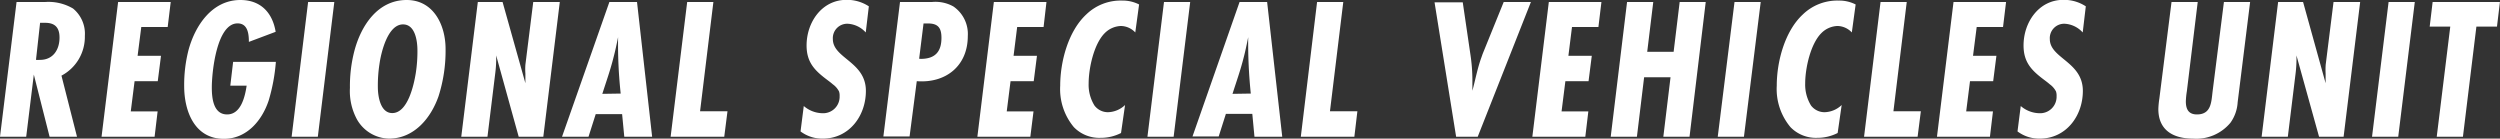
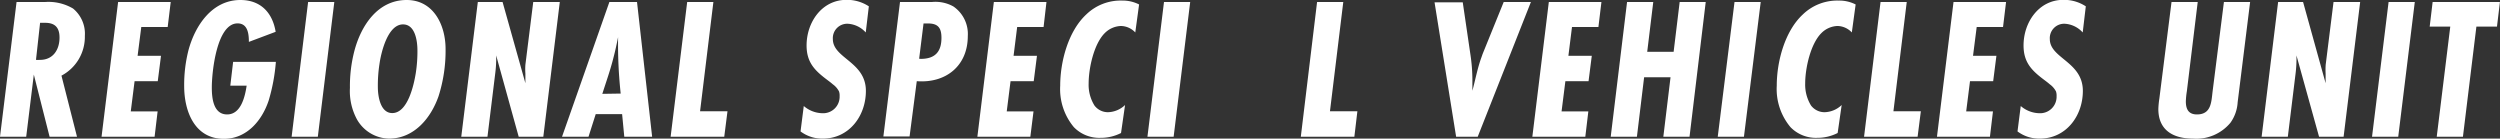
<svg xmlns="http://www.w3.org/2000/svg" viewBox="0 0 347.36 19.26">
  <rect x="0" y="0" width="347.36" height="19.26" fill="#333333" stroke="none" />
  <defs>
    <style>.cls-1{fill:#fff;}</style>
  </defs>
  <g id="Layer_2" data-name="Layer 2">
    <g id="Layer_1-2" data-name="Layer 1">
      <path class="cls-1" d="M6.24.28a6.72,6.72,0,0,1,3.9.9A4.52,4.52,0,0,1,11.79,5a6.09,6.09,0,0,1-3.25,5.51L10.7,19H6.89L4.7,10.36,3.64,19H0L2.3.28ZM5,8.32a5.15,5.15,0,0,0,.56,0c1.82,0,2.71-1.42,2.71-3.1,0-1.35-.59-2.05-2-2.05h-.7Z" />
      <path class="cls-1" d="M23.3,3.75H19.63l-.51,4h3.25l-.45,3.53H18.7l-.53,4.2H21.9L21.48,19H14.11L16.41.28h7.31Z" />
      <path class="cls-1" d="M34.58,5.82c0-1.09-.14-2.57-1.57-2.57-2.91,0-3.58,6.8-3.58,8.9,0,1.43.19,3.75,2.13,3.75s2.49-2.52,2.71-4H32l.39-3.3h5.94a25.54,25.54,0,0,1-1,5.37c-.93,2.8-3.06,5.32-6.22,5.32-4.09,0-5.52-3.86-5.52-7.33A19.54,19.54,0,0,1,26.18,7c.92-3.44,3.28-7,7.22-7,2.8,0,4.46,1.74,4.9,4.42Z" />
      <path class="cls-1" d="M44.16,19H40.52L42.81.28h3.64Z" />
      <path class="cls-1" d="M60.93,13.38c-1.07,3.06-3.42,5.88-6.89,5.88a5.24,5.24,0,0,1-4.42-2.63,8.25,8.25,0,0,1-1-4.42,19.46,19.46,0,0,1,.61-5.1C50.15,3.58,52.47,0,56.5,0c3.75,0,5.41,3.5,5.41,6.8A20.78,20.78,0,0,1,60.93,13.38ZM56,3.39c-2.13,0-3.05,3.89-3.28,5.54a19.64,19.64,0,0,0-.22,3.17c0,1.23.33,3.61,2,3.61,2.15,0,3-3.89,3.27-5.55A19.52,19.52,0,0,0,58,7C58,5.74,57.71,3.39,56,3.39Z" />
      <path class="cls-1" d="M75.49,19H72.07L68.94,7.7a16.22,16.22,0,0,1-.12,2.41L67.73,19H64.09L66.39.28h3.44L73,11.56c0-.44,0-.89,0-1.34A8.45,8.45,0,0,1,73,9L74.09.28h3.69Z" />
      <path class="cls-1" d="M86.74,19l-.3-3.14H82.77l-1,3.14H78.09L84.67.28h3.84L90.61,19Zm-.5-6a64.11,64.11,0,0,1-.36-7.84c-.2,1-.4,1.93-.65,2.88-.42,1.68-1,3.3-1.54,5Z" />
      <path class="cls-1" d="M100.63,19H93.18L95.48.28h3.64L97.27,15.46h3.81Z" />
      <path class="cls-1" d="M120.29,4.51a3.62,3.62,0,0,0-2.5-1.21,2,2,0,0,0-2.07,2.13c0,2.69,4.59,3.14,4.59,7.2,0,3.47-2.32,6.63-6,6.63a5,5,0,0,1-3.08-1l.45-3.53a4.08,4.08,0,0,0,2.55,1,2.29,2.29,0,0,0,2.43-2.38,1.76,1.76,0,0,0-.08-.64,2.82,2.82,0,0,0-.87-1c-.28-.25-.59-.47-.89-.7-1.71-1.29-2.75-2.43-2.75-4.7,0-3.19,2.1-6.33,5.55-6.33a5.52,5.52,0,0,1,3.1.9Z" />
      <path class="cls-1" d="M129.47.28a5.09,5.09,0,0,1,3,.62,4.63,4.63,0,0,1,2,4.11c0,4.15-3.06,6.58-7.09,6.27l-1,7.68h-3.64L125.05.28Zm-1.54,7.9c2,0,2.88-1,2.88-2.92,0-1.34-.44-2-1.84-2h-.65l-.61,4.9Z" />
      <path class="cls-1" d="M145,3.75h-3.67l-.5,4h3.25l-.45,3.53h-3.22l-.53,4.2h3.72L143.16,19H135.8L138.09.28h7.31Z" />
      <path class="cls-1" d="M155.76,18.48a6.12,6.12,0,0,1-2.83.67,4.91,4.91,0,0,1-3.72-1.48,8.24,8.24,0,0,1-1.9-5.77c0-3.3,1.09-7.53,3.61-9.88a6.85,6.85,0,0,1,5-1.94,5,5,0,0,1,2.35.54l-.53,3.89a2.79,2.79,0,0,0-2-.9,3.34,3.34,0,0,0-2.25,1c-1.48,1.48-2.23,4.82-2.23,7a5.45,5.45,0,0,0,.81,3.05,2.33,2.33,0,0,0,1.87.93,3.56,3.56,0,0,0,2.38-1Z" />
      <path class="cls-1" d="M163.07,19h-3.64L161.73.28h3.64Z" />
-       <path class="cls-1" d="M174.3,19,174,15.82h-3.67l-1,3.14h-3.64L172.23.28h3.83L178.16,19Zm-.51-6a68.36,68.36,0,0,1-.36-7.84c-.2,1-.39,1.93-.64,2.88-.42,1.68-1,3.3-1.54,5Z" />
      <path class="cls-1" d="M188.18,19h-7.44L183,.28h3.64l-1.85,15.18h3.81Z" />
      <path class="cls-1" d="M205.32,19h-3l-3-18.68h3.92l1.06,7.22a24.06,24.06,0,0,1,.28,3.5v1.57c.42-1.54.7-3.13,1.26-4.65L206,7.5,208.93.28h3.78Z" />
      <path class="cls-1" d="M222.09,3.75h-3.67l-.5,4h3.25l-.45,3.53H217.5l-.53,4.2h3.72L220.27,19h-7.36L215.2.28h7.31Z" />
      <path class="cls-1" d="M234.75,19h-3.64l1-8.26h-3.67l-1,8.26h-3.64L226.07.28h3.64l-.84,6.92h3.67l.84-6.92H237Z" />
      <path class="cls-1" d="M242.31,19h-3.64L241,.28h3.64Z" />
      <path class="cls-1" d="M255.33,18.48a6.16,6.16,0,0,1-2.83.67,4.91,4.91,0,0,1-3.72-1.48,8.24,8.24,0,0,1-1.91-5.77c0-3.3,1.09-7.53,3.61-9.88a6.88,6.88,0,0,1,5-1.94,5,5,0,0,1,2.35.54l-.53,3.89a2.8,2.8,0,0,0-2-.9,3.32,3.32,0,0,0-2.24,1c-1.48,1.48-2.24,4.82-2.24,7a5.53,5.53,0,0,0,.81,3.05,2.36,2.36,0,0,0,1.88.93,3.56,3.56,0,0,0,2.38-1Z" />
      <path class="cls-1" d="M266.44,19H259L261.29.28h3.64l-1.85,15.18h3.81Z" />
      <path class="cls-1" d="M278.31,3.75h-3.66l-.51,4h3.25l-.45,3.53h-3.22l-.53,4.2h3.72L276.49,19h-7.36L271.43.28h7.3Z" />
      <path class="cls-1" d="M289.38,4.51a3.64,3.64,0,0,0-2.5-1.21,2,2,0,0,0-2.07,2.13c0,2.69,4.59,3.14,4.59,7.2,0,3.47-2.32,6.63-6,6.63a5,5,0,0,1-3.08-1l.45-3.53a4.08,4.08,0,0,0,2.55,1,2.29,2.29,0,0,0,2.43-2.38,1.76,1.76,0,0,0-.08-.64,2.82,2.82,0,0,0-.87-1c-.28-.25-.59-.47-.89-.7-1.71-1.29-2.75-2.43-2.75-4.7,0-3.19,2.1-6.33,5.54-6.33a5.53,5.53,0,0,1,3.11.9Z" />
      <path class="cls-1" d="M310.91,14.2a5.43,5.43,0,0,1-1,2.85,6.16,6.16,0,0,1-5.2,2.21c-2.72,0-4.82-1.14-4.82-4.11a12,12,0,0,1,.14-1.46L301.72.28h3.64l-1.51,12.4a11.25,11.25,0,0,0-.14,1.4c0,1.07.36,1.82,1.54,1.82,2,0,2-1.73,2.18-3.22L309,.28h3.64Z" />
      <path class="cls-1" d="M325.63,19h-3.41L319.08,7.7a17.68,17.68,0,0,1-.11,2.41L317.88,19h-3.64L316.53.28H320l3.13,11.28c0-.44,0-.89,0-1.34A10.12,10.12,0,0,1,323.14,9L324.23.28h3.7Z" />
      <path class="cls-1" d="M333.22,19h-3.64L331.88.28h3.64Z" />
      <path class="cls-1" d="M346.94,3.7h-2.86L342.21,19h-3.64L340.45,3.7h-2.86L338,.28h9.35Z" />
    </g>
  </g>
</svg>